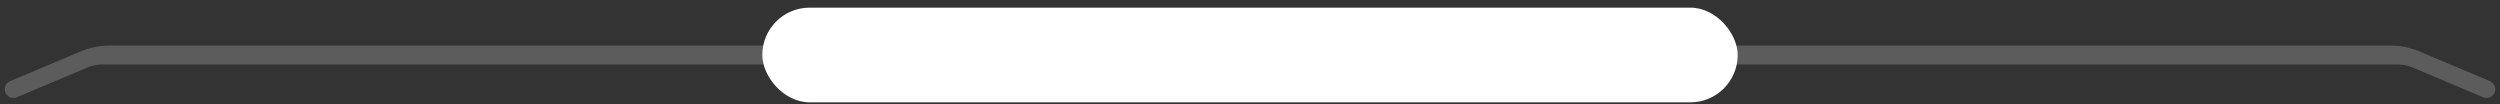
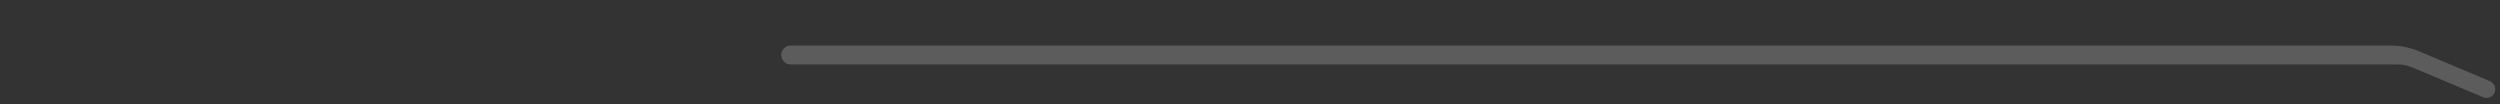
<svg xmlns="http://www.w3.org/2000/svg" width="264" height="11" viewBox="0 0 264 11" fill="none">
  <rect x="0" y="0" width="264" height="11" fill="#333333" stroke="none" />
-   <path d="M181.5 5.807C181.5 6.359 181.052 6.807 180.5 6.807H10.768C10.261 6.807 9.759 6.908 9.293 7.105L1.779 10.268C1.172 10.524 0.5 10.078 0.5 9.419C0.5 9.048 0.722 8.713 1.064 8.569L8.534 5.424C9.502 5.017 10.541 4.807 11.591 4.807H180.5C181.052 4.807 181.5 5.255 181.5 5.807Z" fill="white" fill-opacity="0.2" />
  <path d="M82.5 5.807C82.5 6.359 82.948 6.807 83.5 6.807H253.232C253.739 6.807 254.24 6.908 254.707 7.105L262.221 10.268C262.828 10.524 263.5 10.078 263.5 9.419C263.5 9.048 263.278 8.713 262.936 8.569L255.466 5.424C254.498 5.017 253.459 4.807 252.409 4.807H83.5C82.948 4.807 82.5 5.255 82.5 5.807Z" fill="white" fill-opacity="0.2" />
-   <rect x="80.5" y="0.807" width="103" height="10" rx="5" fill="white" />
</svg>